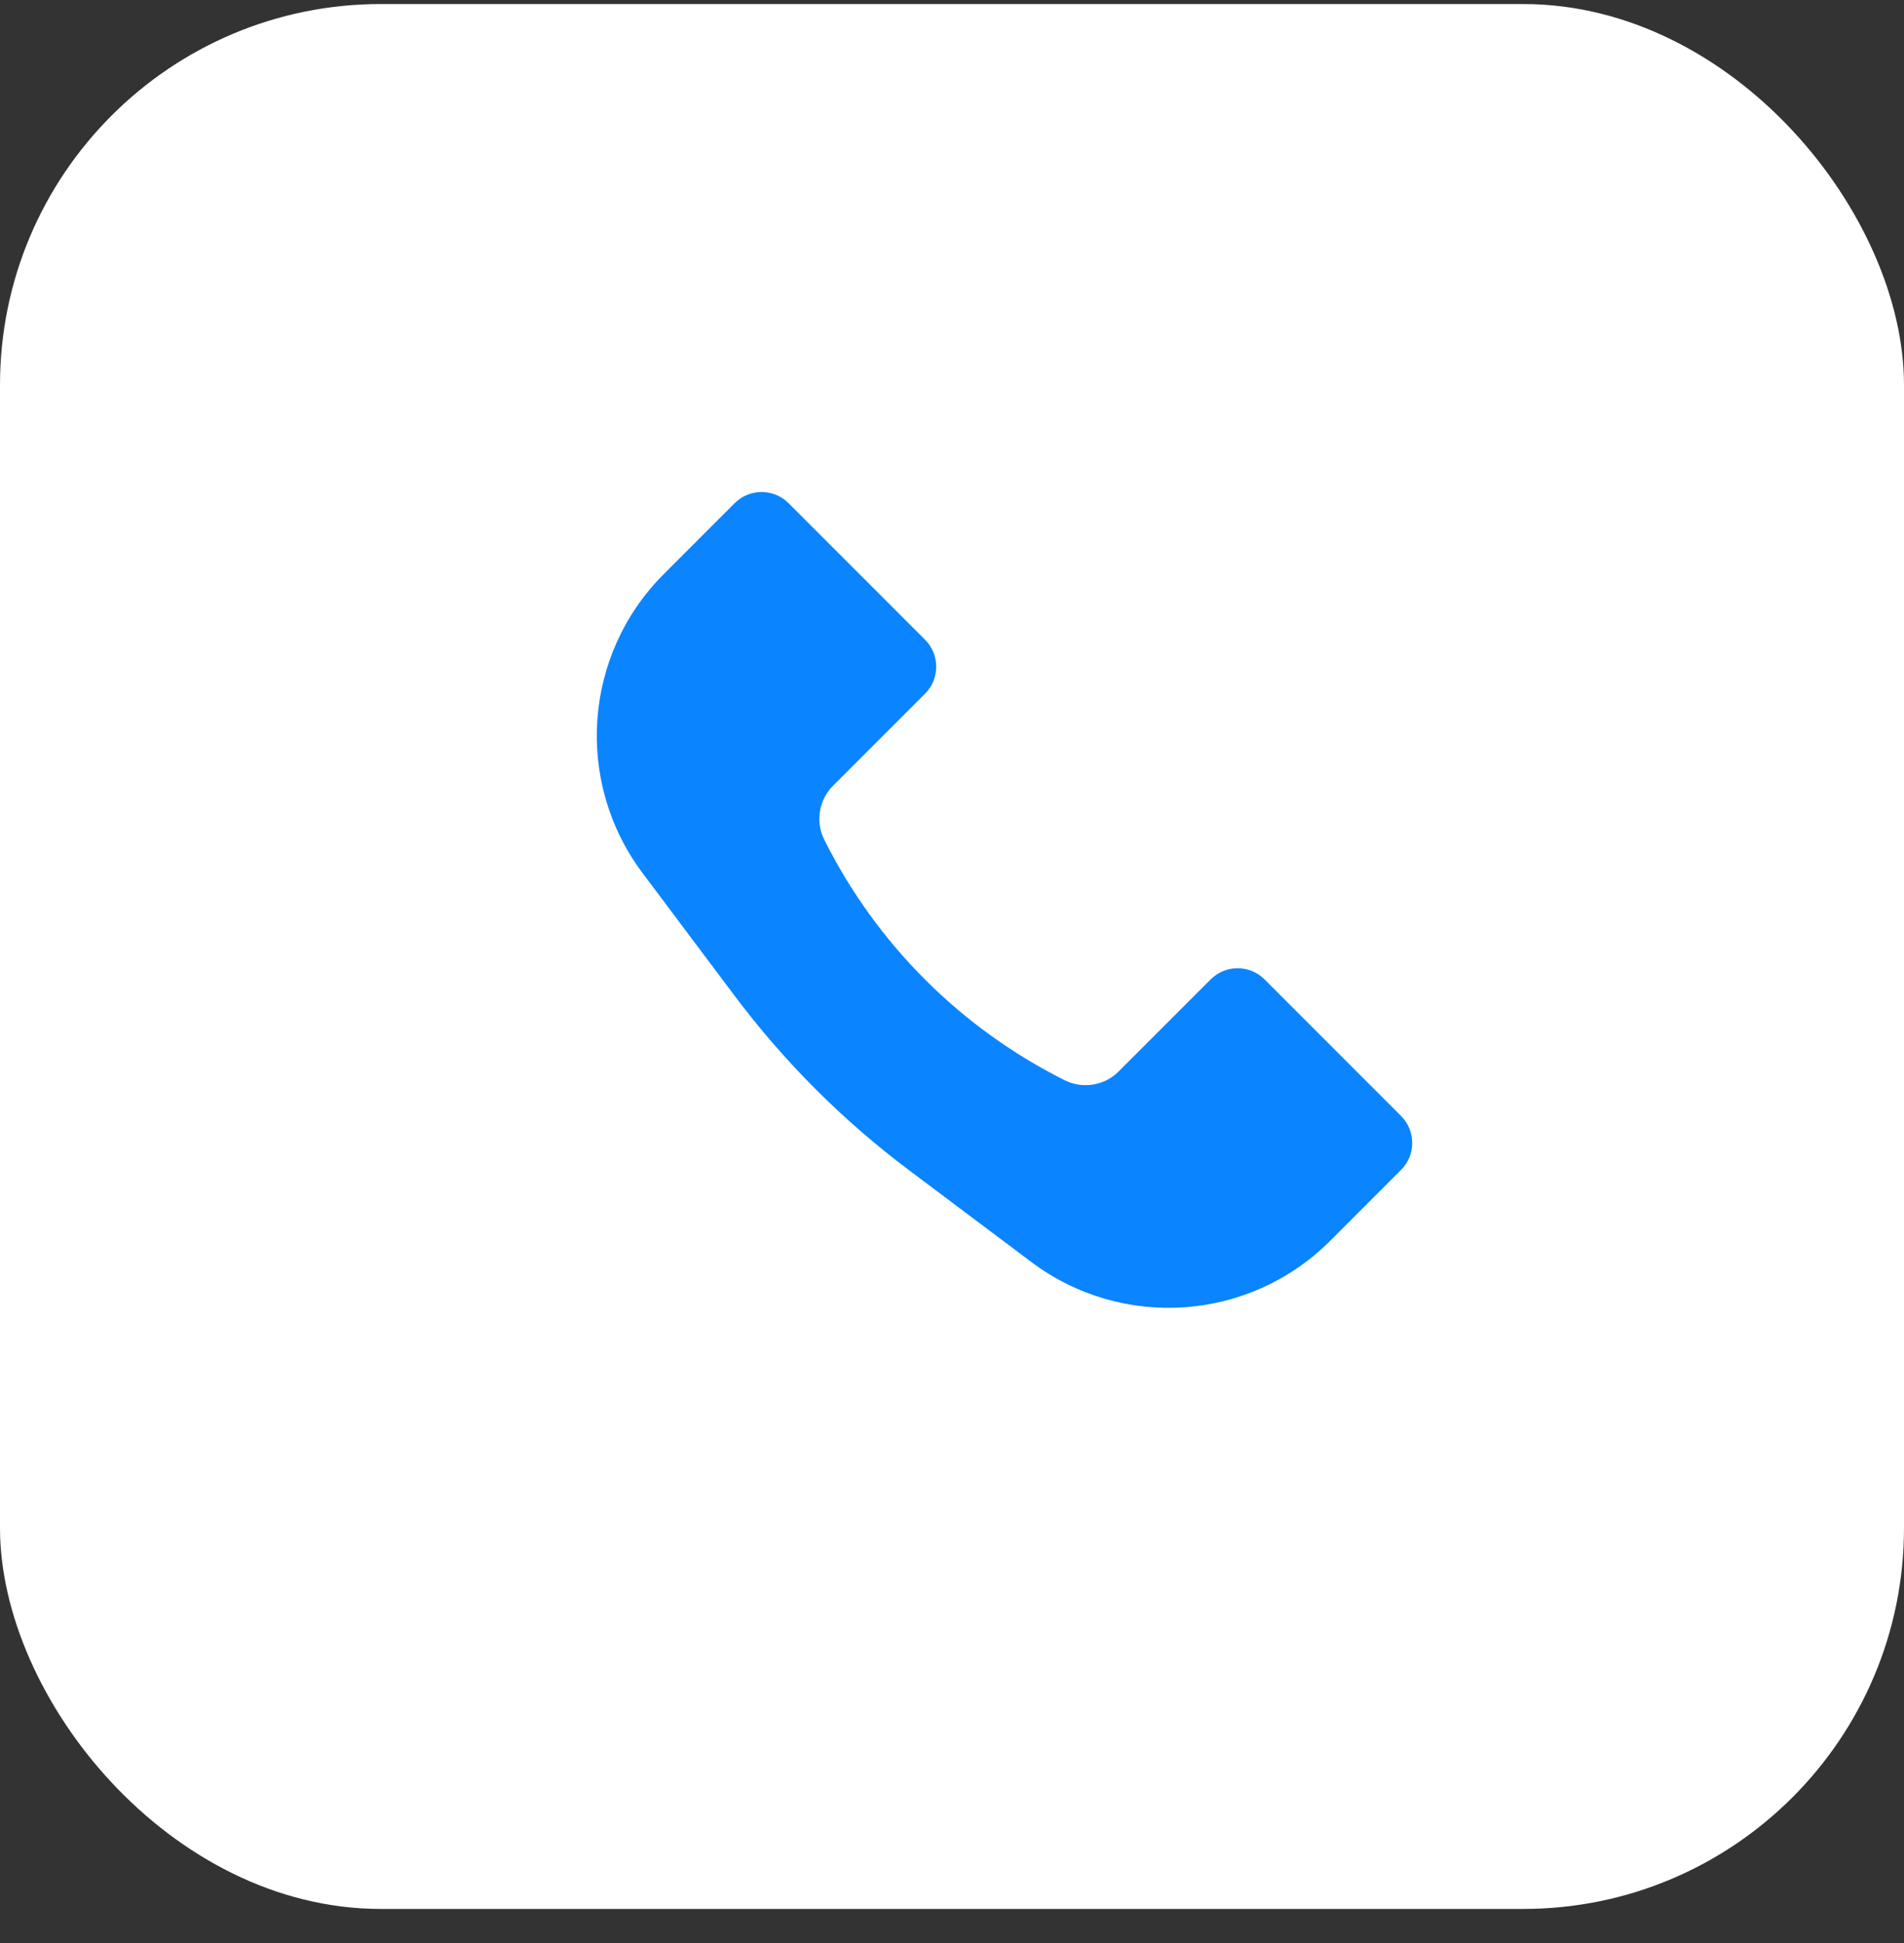
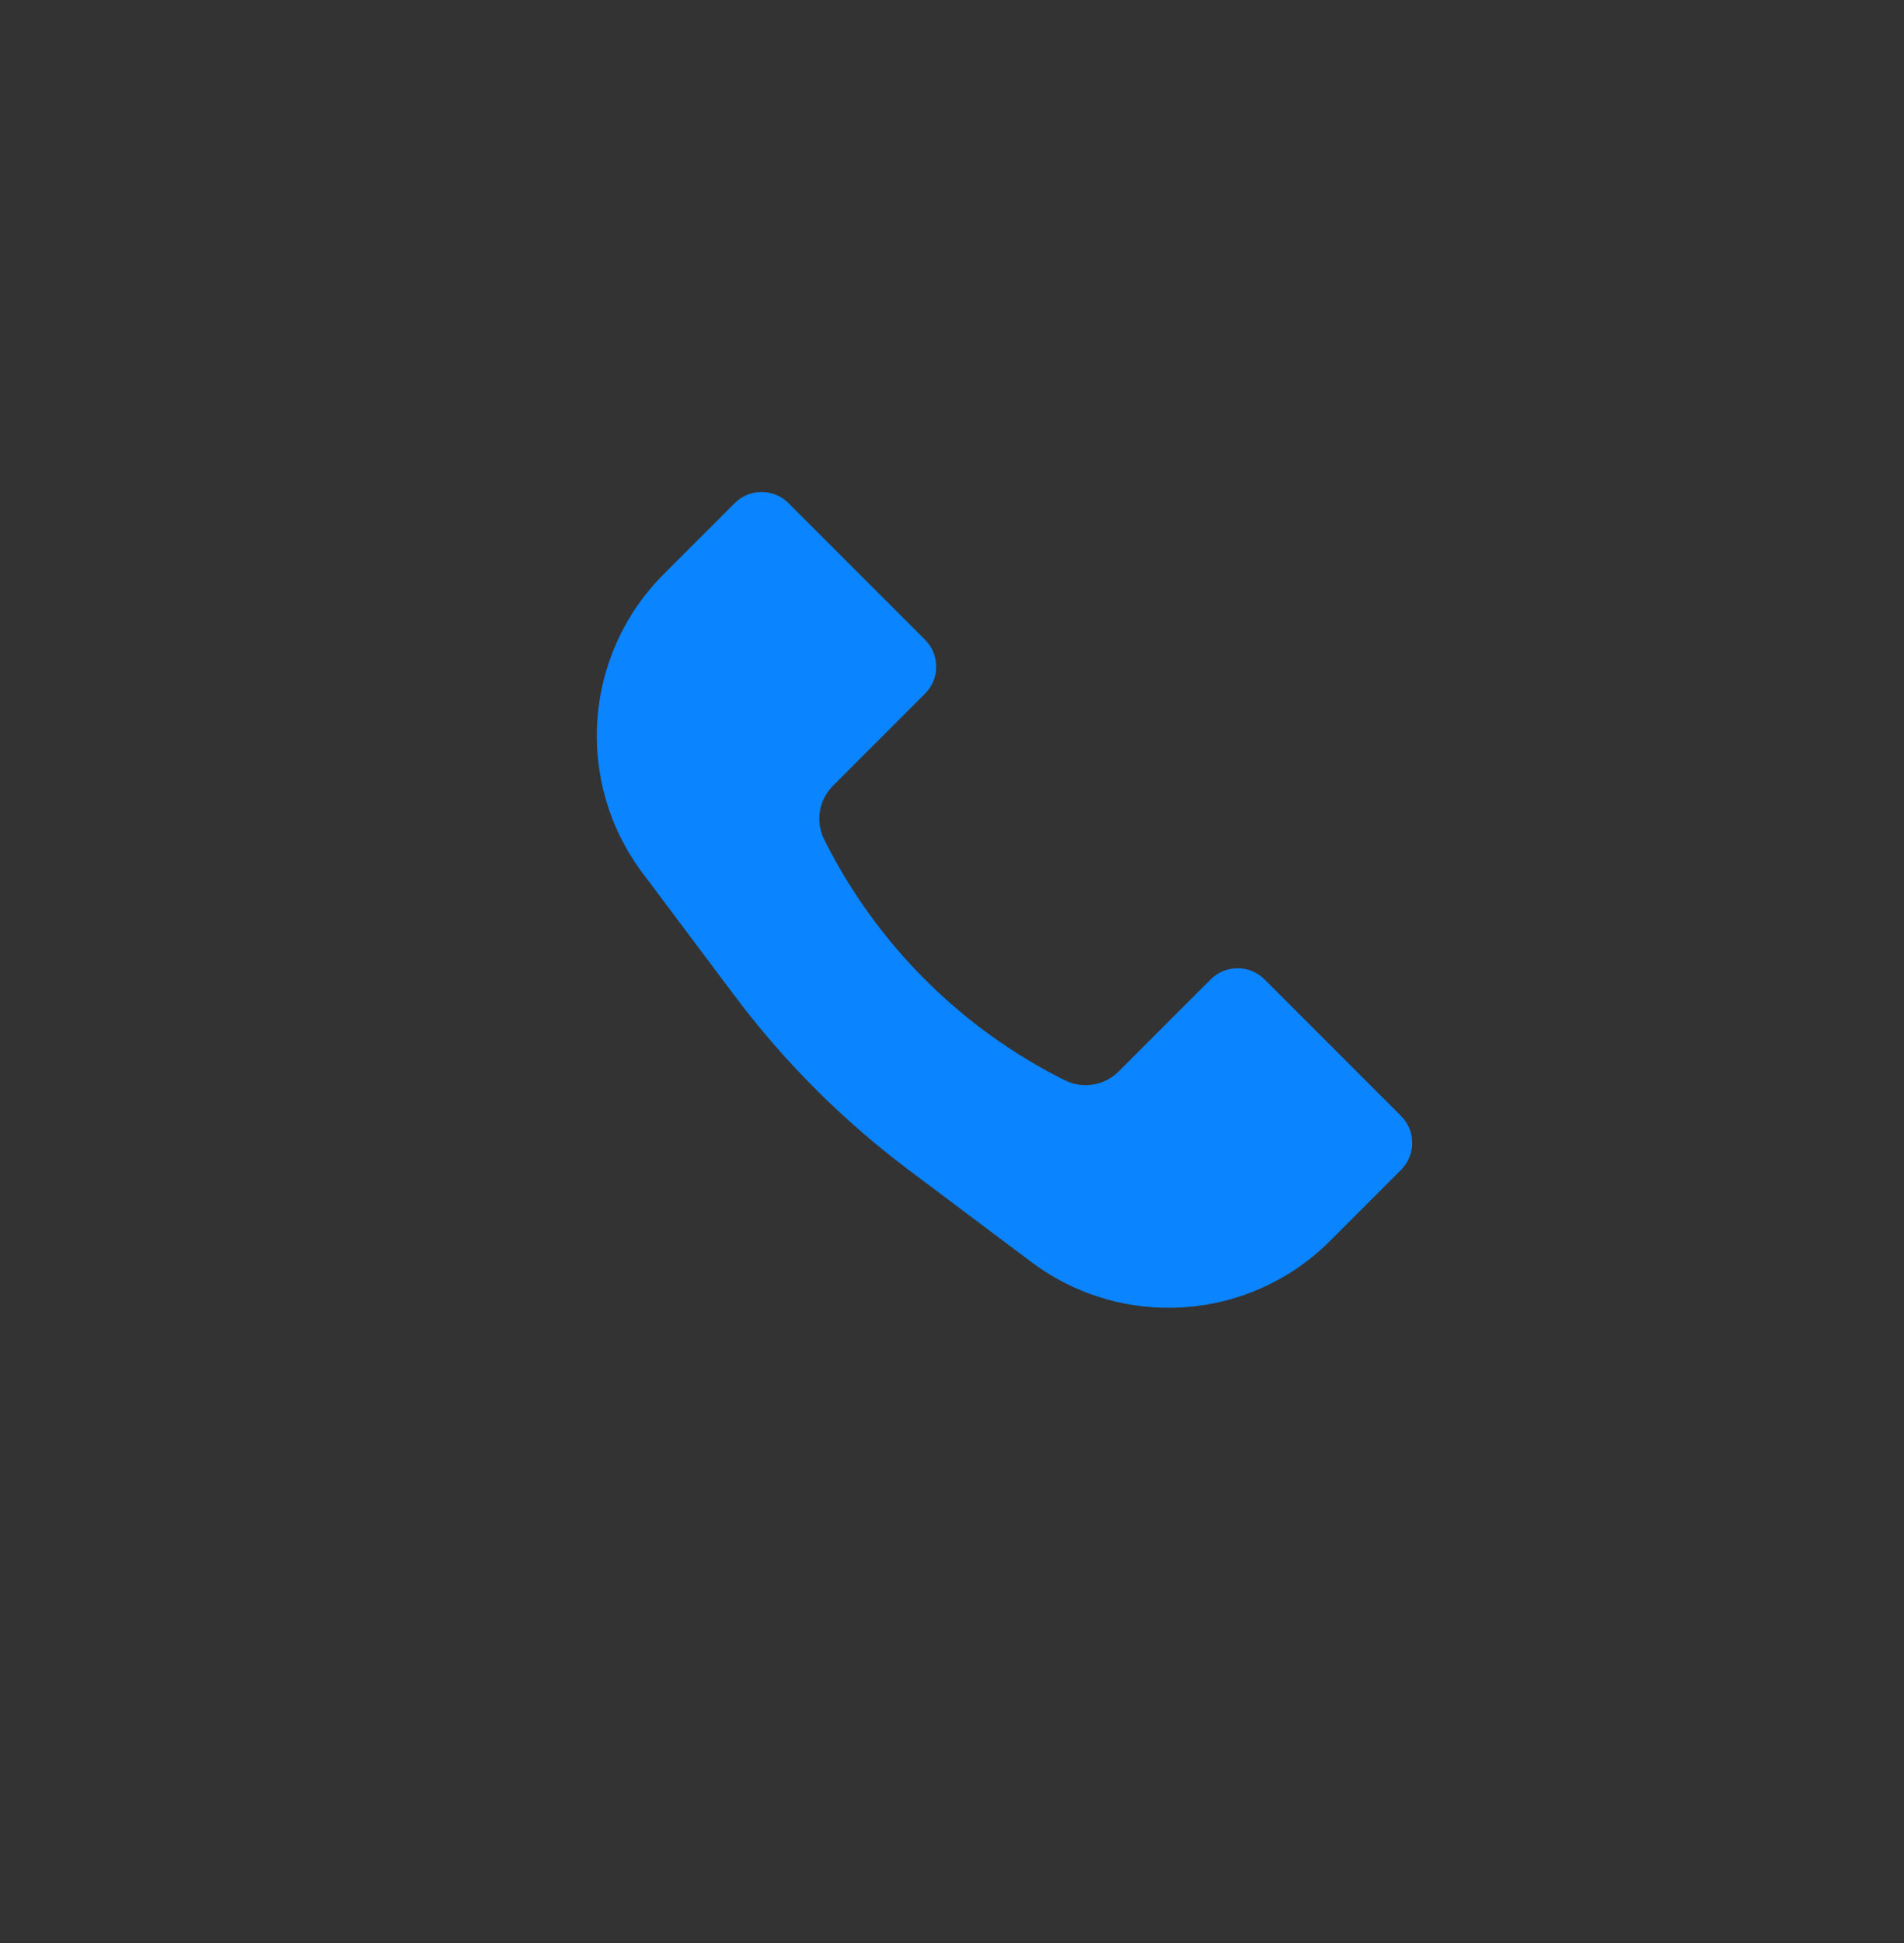
<svg xmlns="http://www.w3.org/2000/svg" width="50" height="51" viewBox="0 0 50 51" fill="none">
  <rect x="0" y="0" width="50" height="51" fill="#333333" stroke="none" />
-   <rect y="0.106" width="50" height="50" rx="10" fill="white" />
  <path d="M17.43 15.07L19.293 13.207C19.683 12.817 20.317 12.817 20.707 13.207L24.293 16.793C24.683 17.183 24.683 17.817 24.293 18.207L21.876 20.624C21.502 20.998 21.409 21.569 21.646 22.041C23.012 24.773 25.227 26.988 27.959 28.354C28.431 28.591 29.002 28.498 29.376 28.124L31.793 25.707C32.183 25.317 32.817 25.317 33.207 25.707L36.793 29.293C37.183 29.683 37.183 30.317 36.793 30.707L34.93 32.57C32.818 34.682 29.476 34.919 27.087 33.128L23.879 30.721C22.135 29.414 20.586 27.865 19.279 26.121L16.872 22.913C15.081 20.524 15.318 17.182 17.43 15.07Z" fill="#0A84FF" />
</svg>